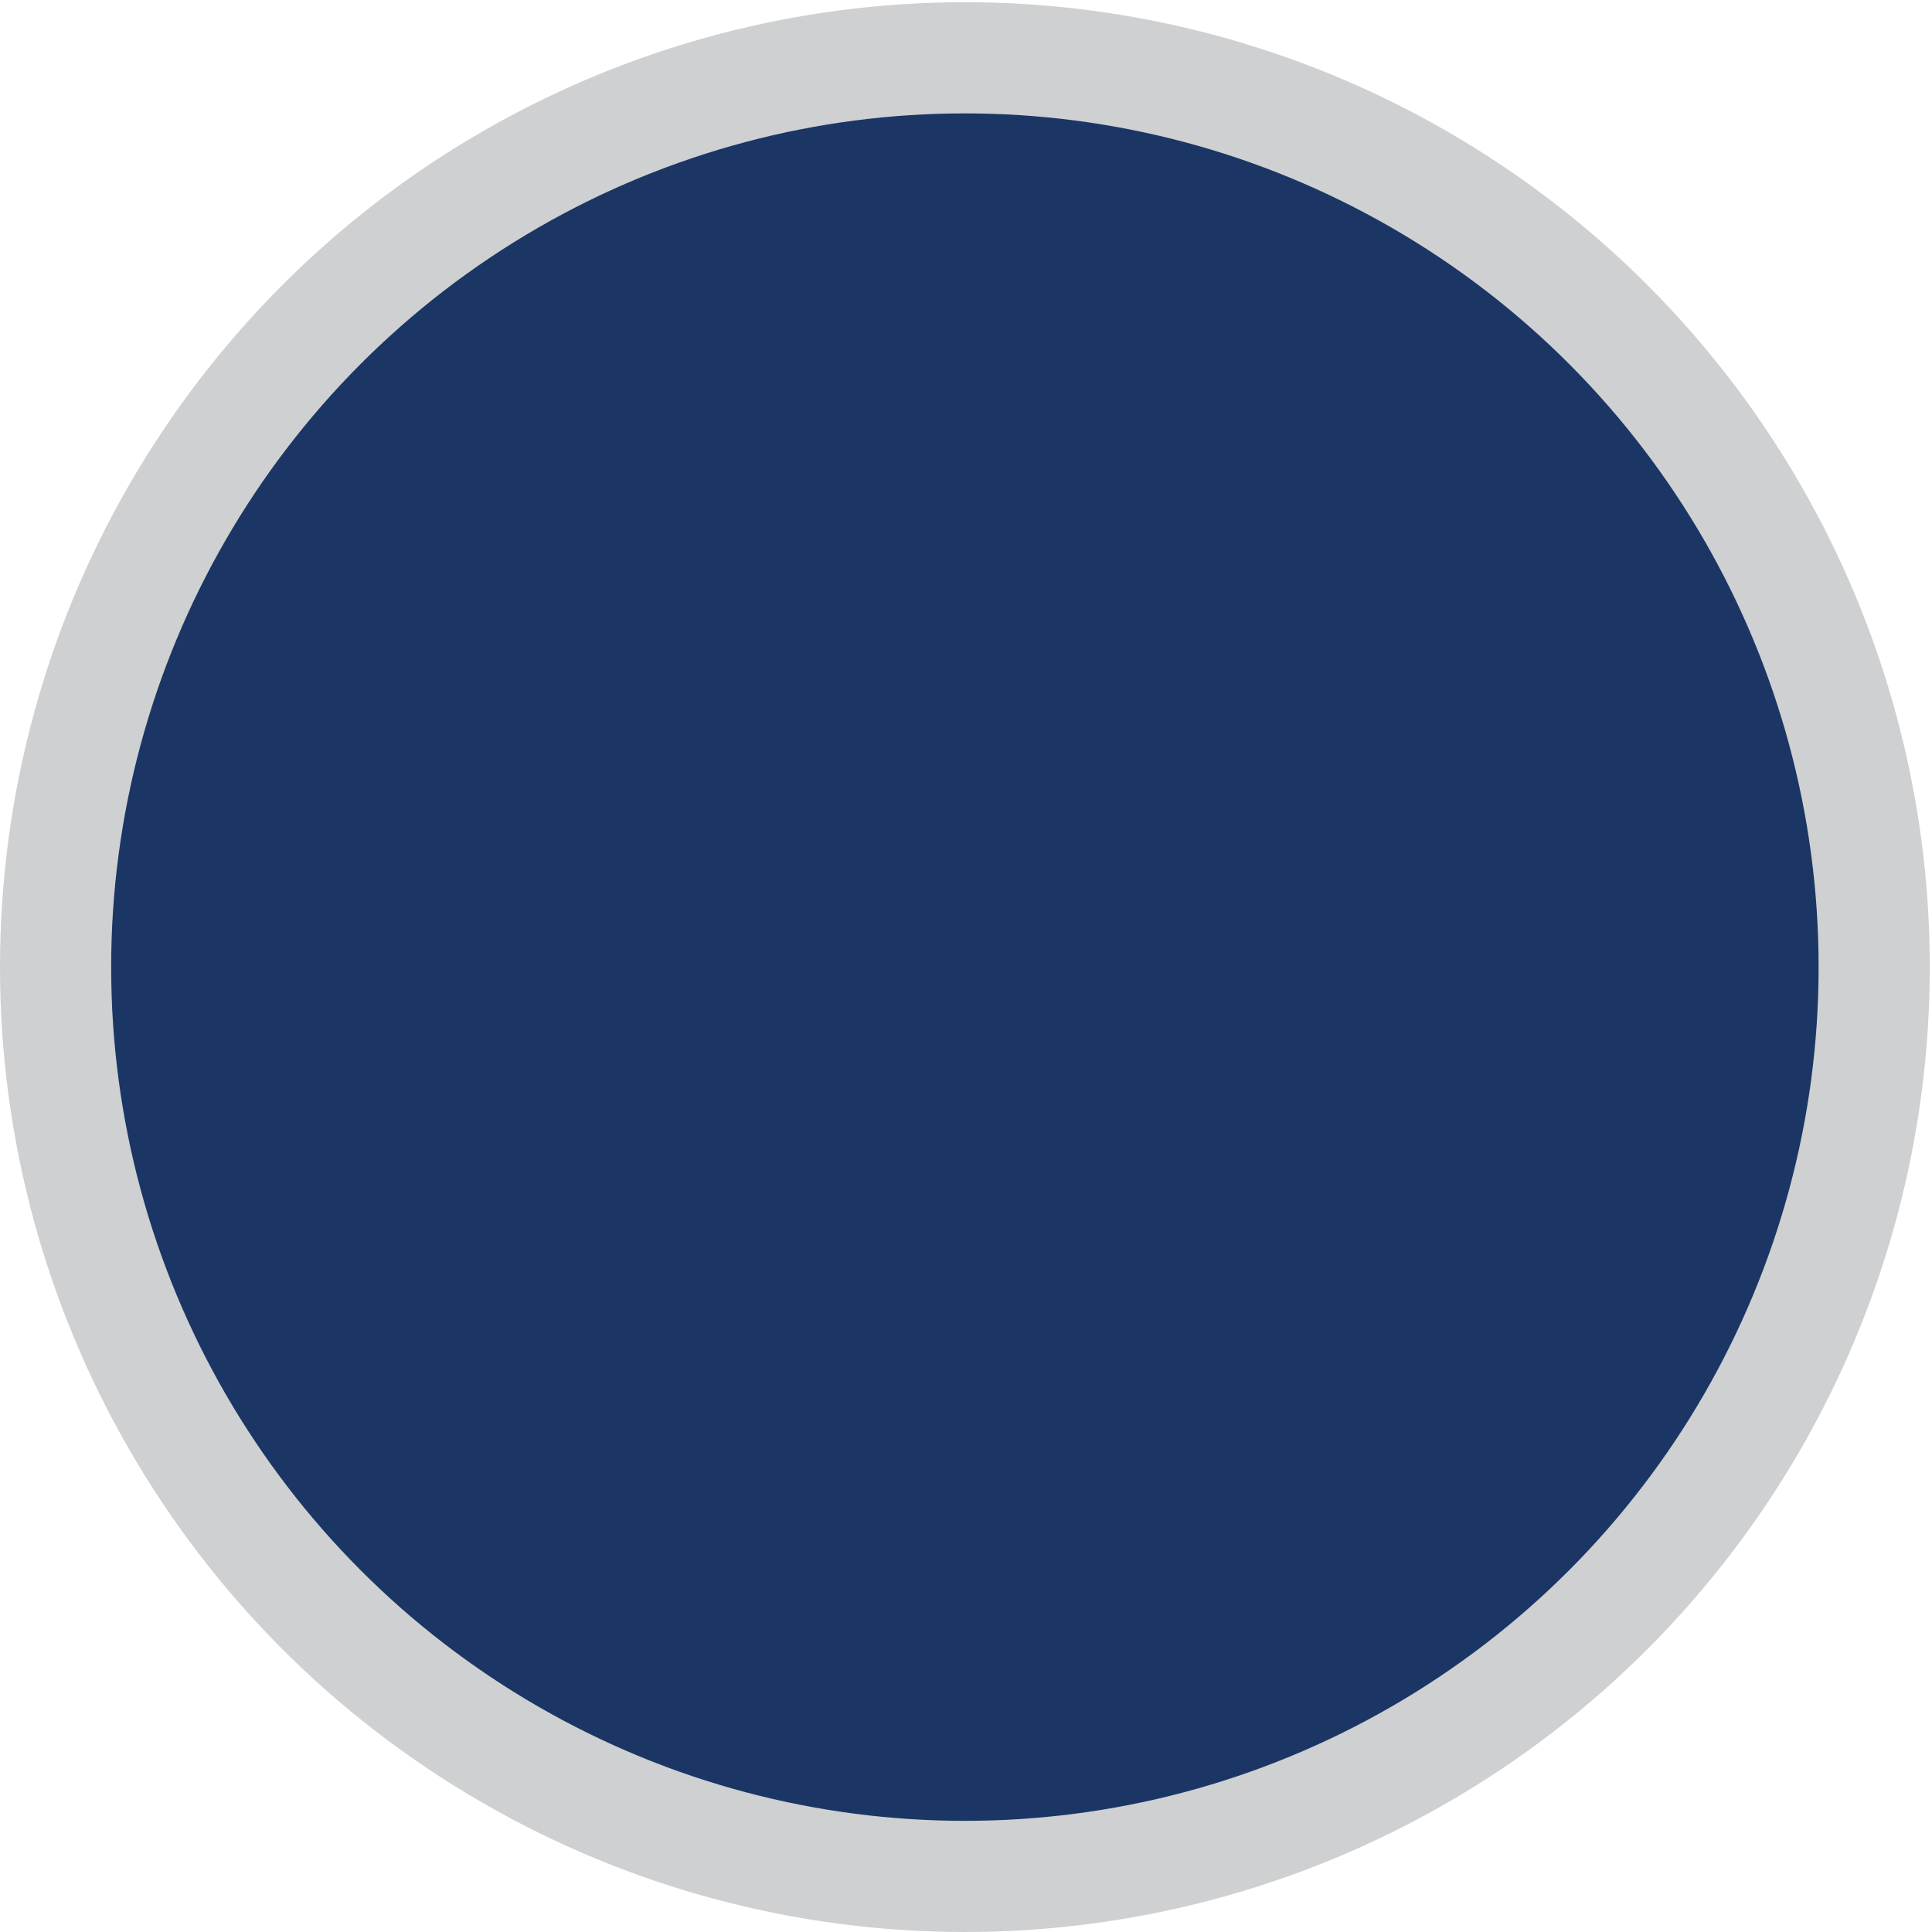
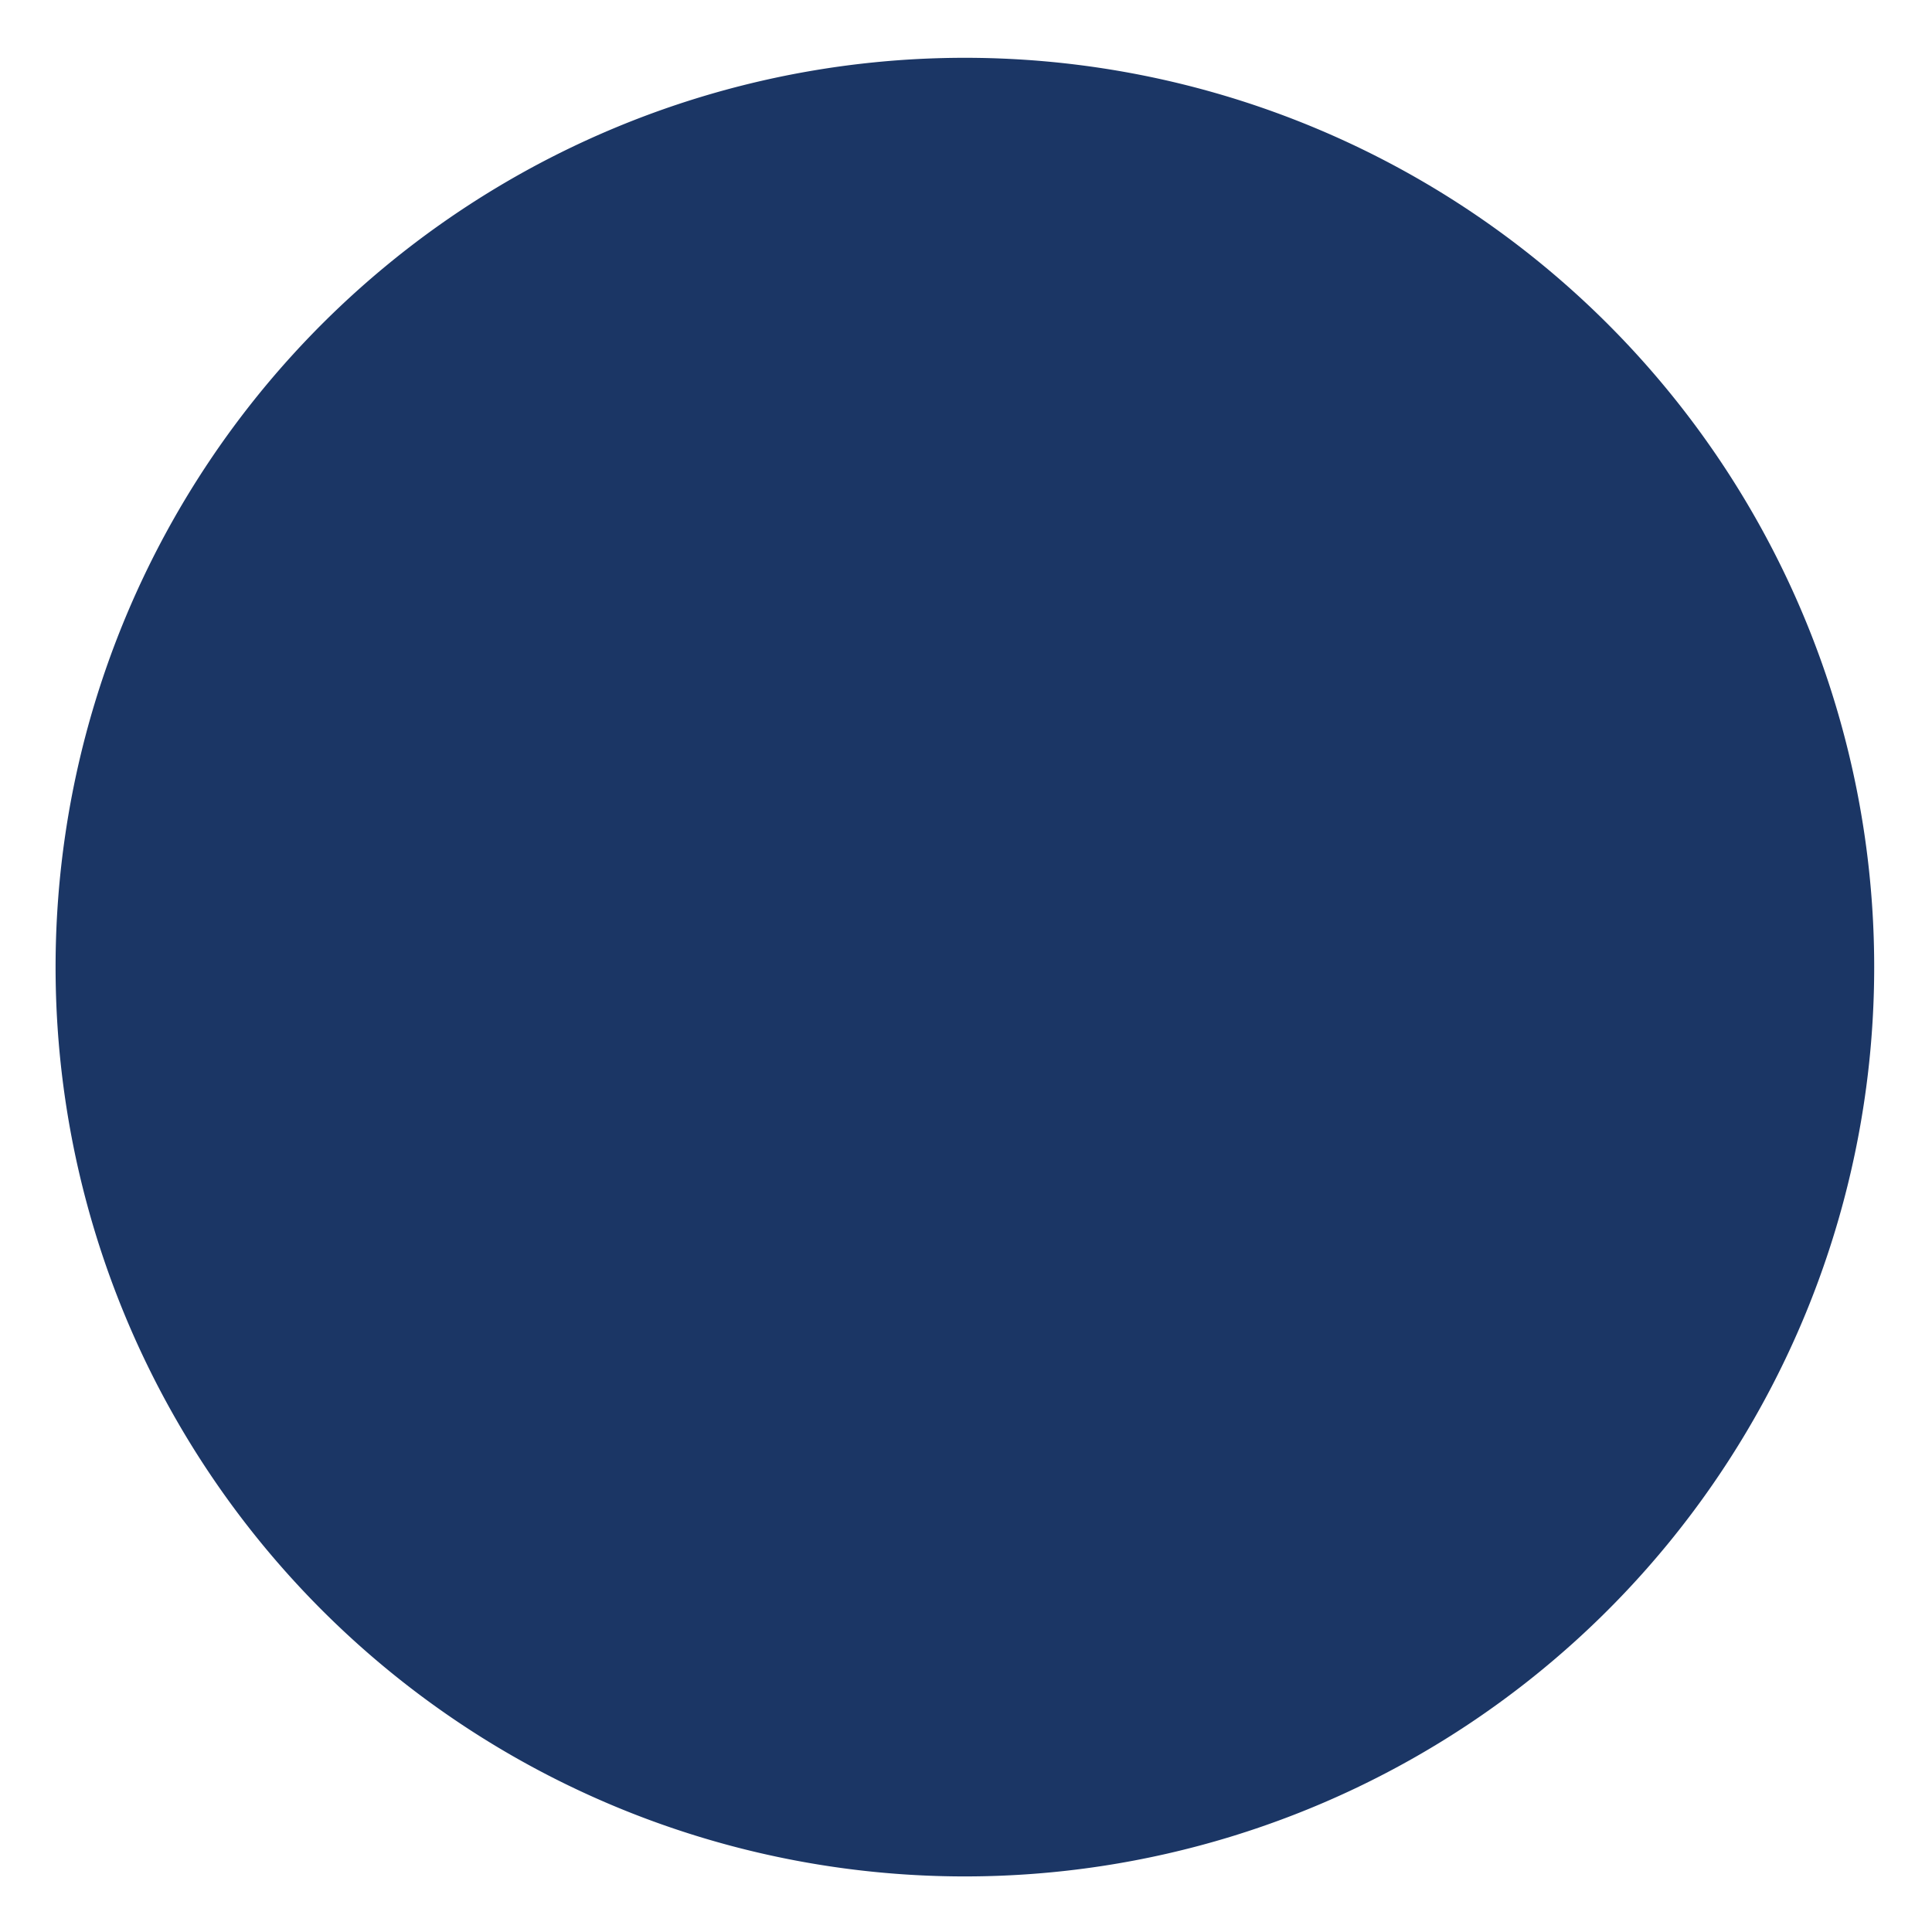
<svg xmlns="http://www.w3.org/2000/svg" id="Layer_1" data-name="Layer 1" viewBox="0 0 8.69 8.69">
  <defs>
    <style>.cls-1{fill:#1b3665;fill-rule:evenodd;}.cls-2{fill:none;stroke:#ced0d1;stroke-linejoin:round;stroke-width:0.5px;}</style>
  </defs>
  <title>tio2-icon</title>
  <path class="cls-1" d="M251.84,380.77a4.09,4.09,0,1,1,4.1,4.09,4.09,4.09,0,0,1-4.1-4.09" transform="translate(-251.59 -376.42)" />
-   <circle class="cls-2" cx="4.34" cy="4.35" r="4.09" />
</svg>